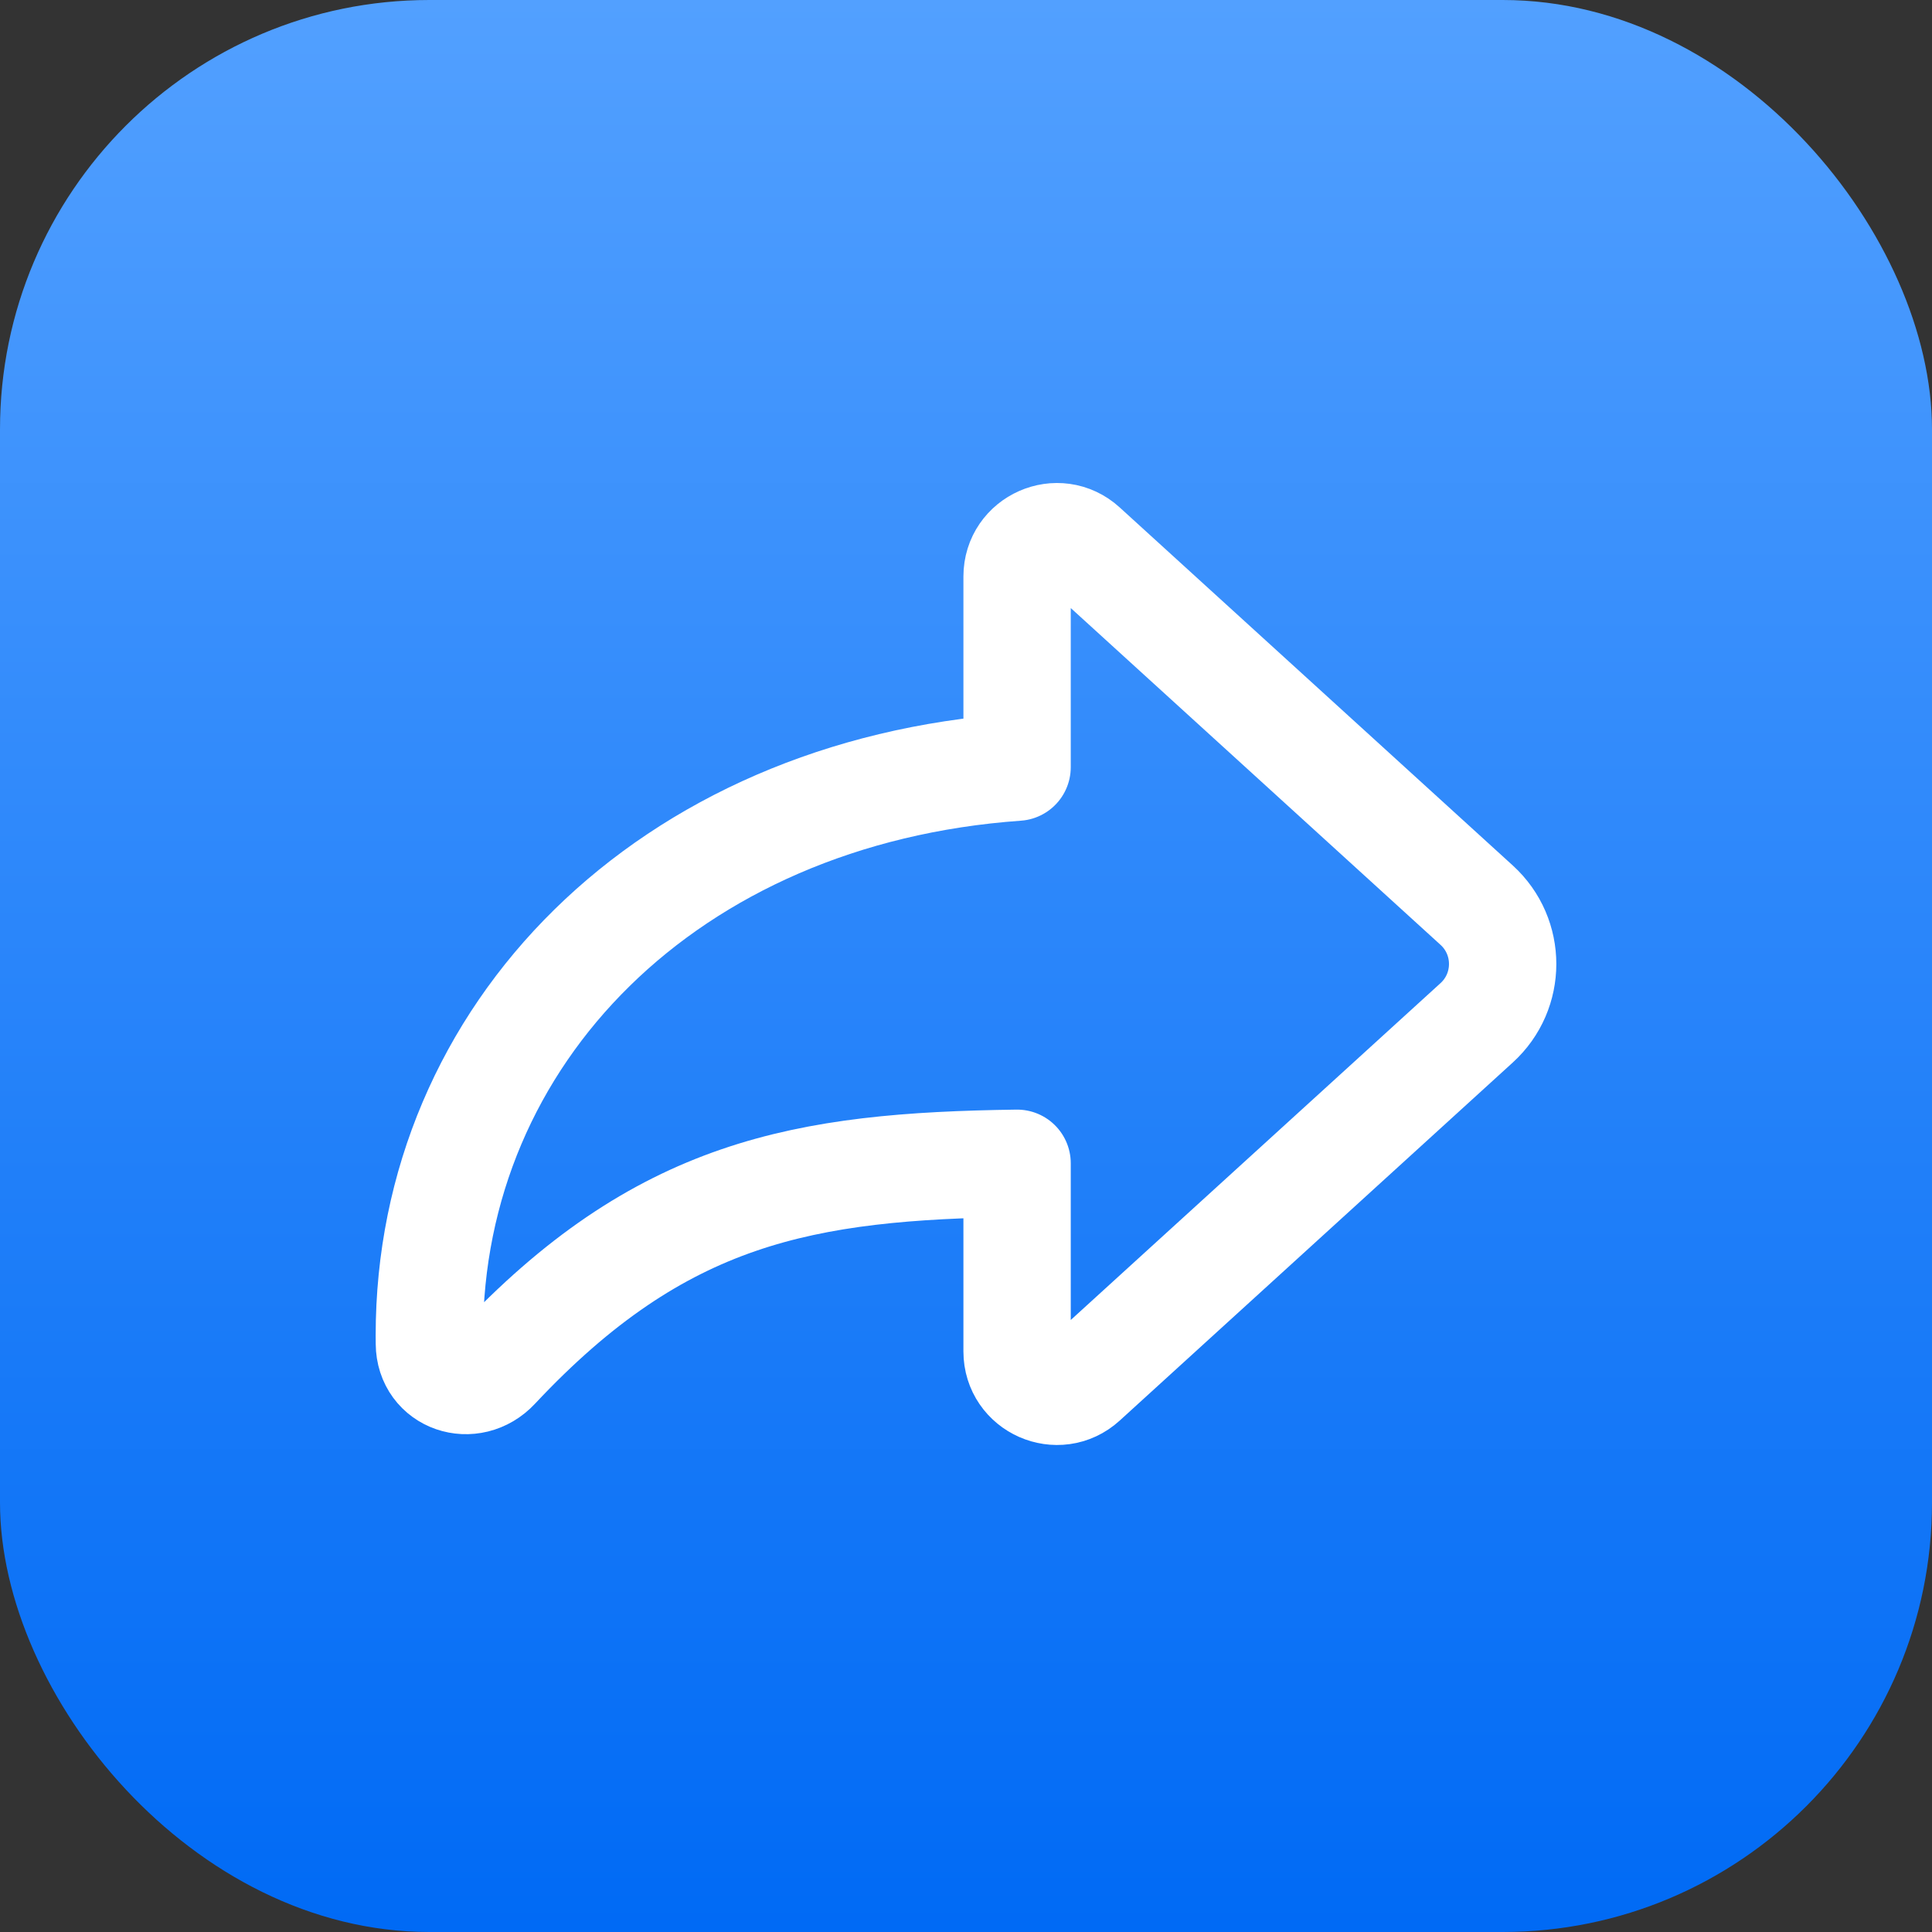
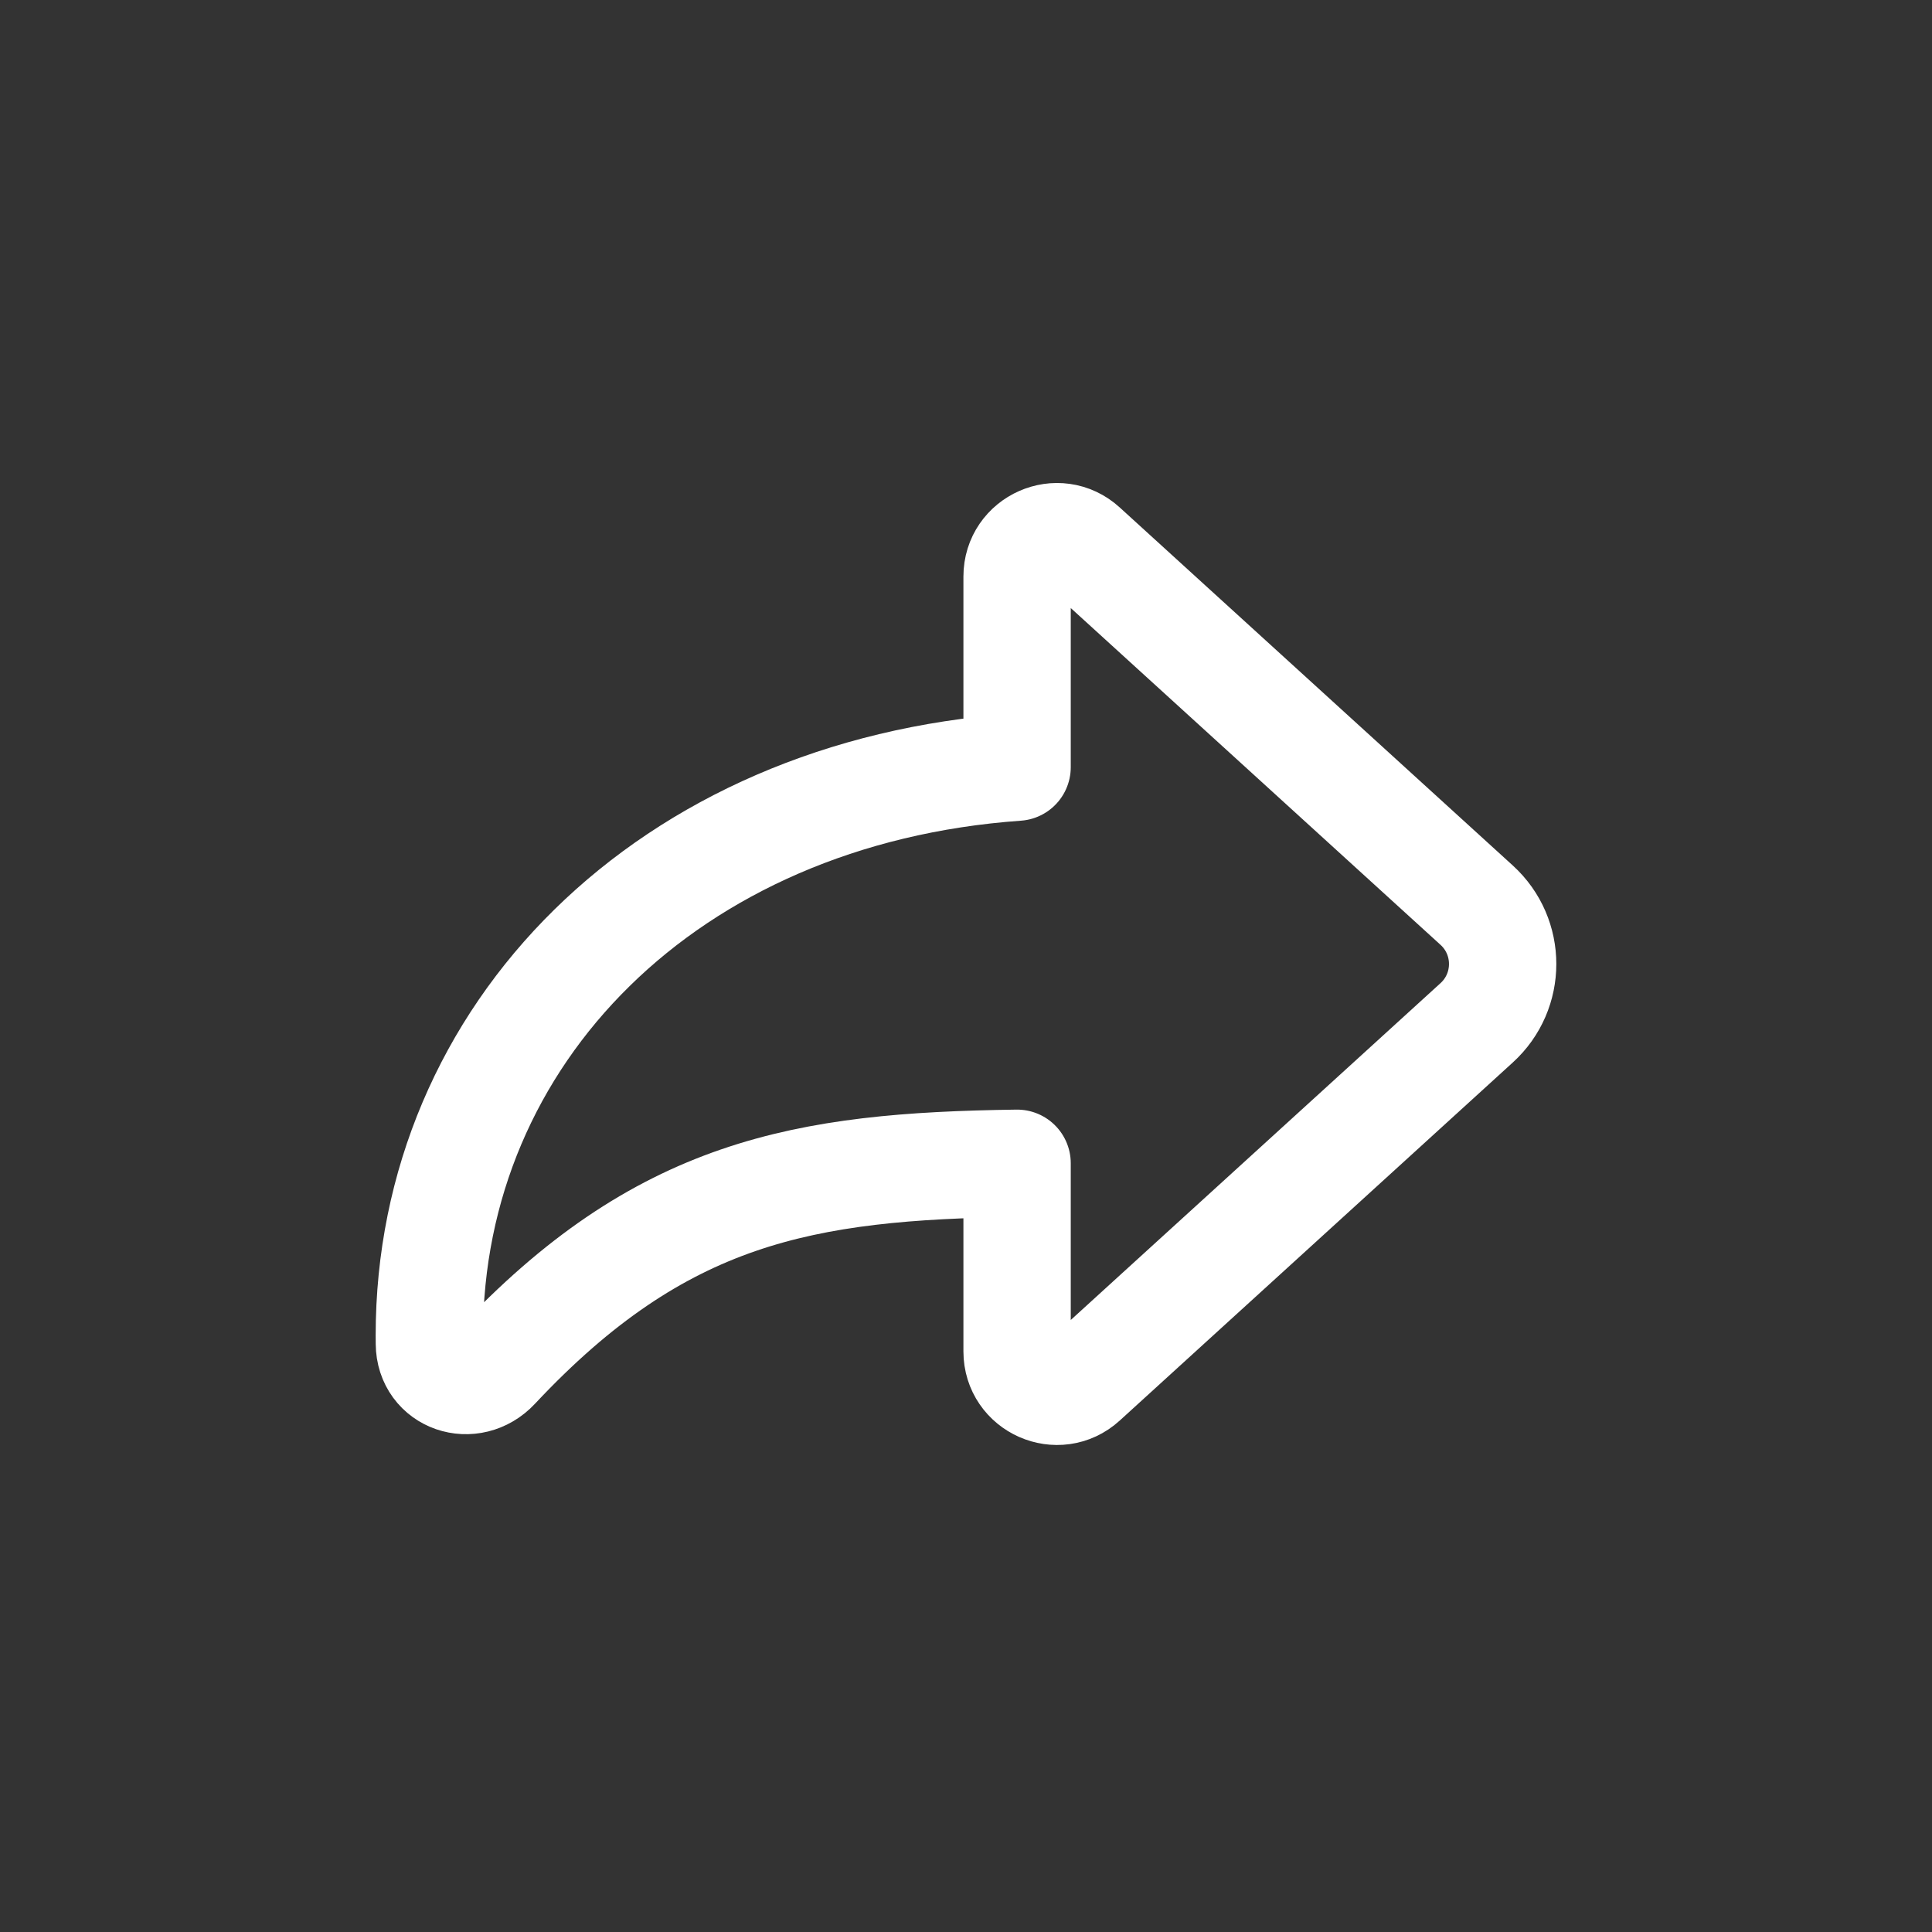
<svg xmlns="http://www.w3.org/2000/svg" width="36" height="36" viewBox="0 0 36 36" fill="none">
  <rect x="0" y="0" width="36" height="36" fill="#333333" stroke="none" />
-   <rect width="36" height="36" rx="8" fill="url(#paint0_linear_7062_214321)" />
  <path fill-rule="evenodd" clip-rule="evenodd" d="M27.516 16.867L20.191 10.195C19.716 9.761 18.952 10.099 18.952 10.742V14.295C12.435 14.758 8 19.277 8 24.883C8 24.921 8 24.973 8.001 25.035C8.005 25.7 8.785 25.959 9.239 25.473C12.313 22.192 14.978 21.73 18.952 21.676V25.183C18.952 25.826 19.716 26.164 20.191 25.731L27.516 19.058C28.161 18.47 28.161 17.455 27.516 16.867Z" stroke="white" stroke-width="2" stroke-linejoin="round" />
  <defs>
    <linearGradient id="paint0_linear_7062_214321" x1="18" y1="36" x2="18" y2="0" gradientUnits="userSpaceOnUse">
      <stop stop-color="#006AF5" />
      <stop offset="1" stop-color="#52A0FF" />
    </linearGradient>
  </defs>
</svg>